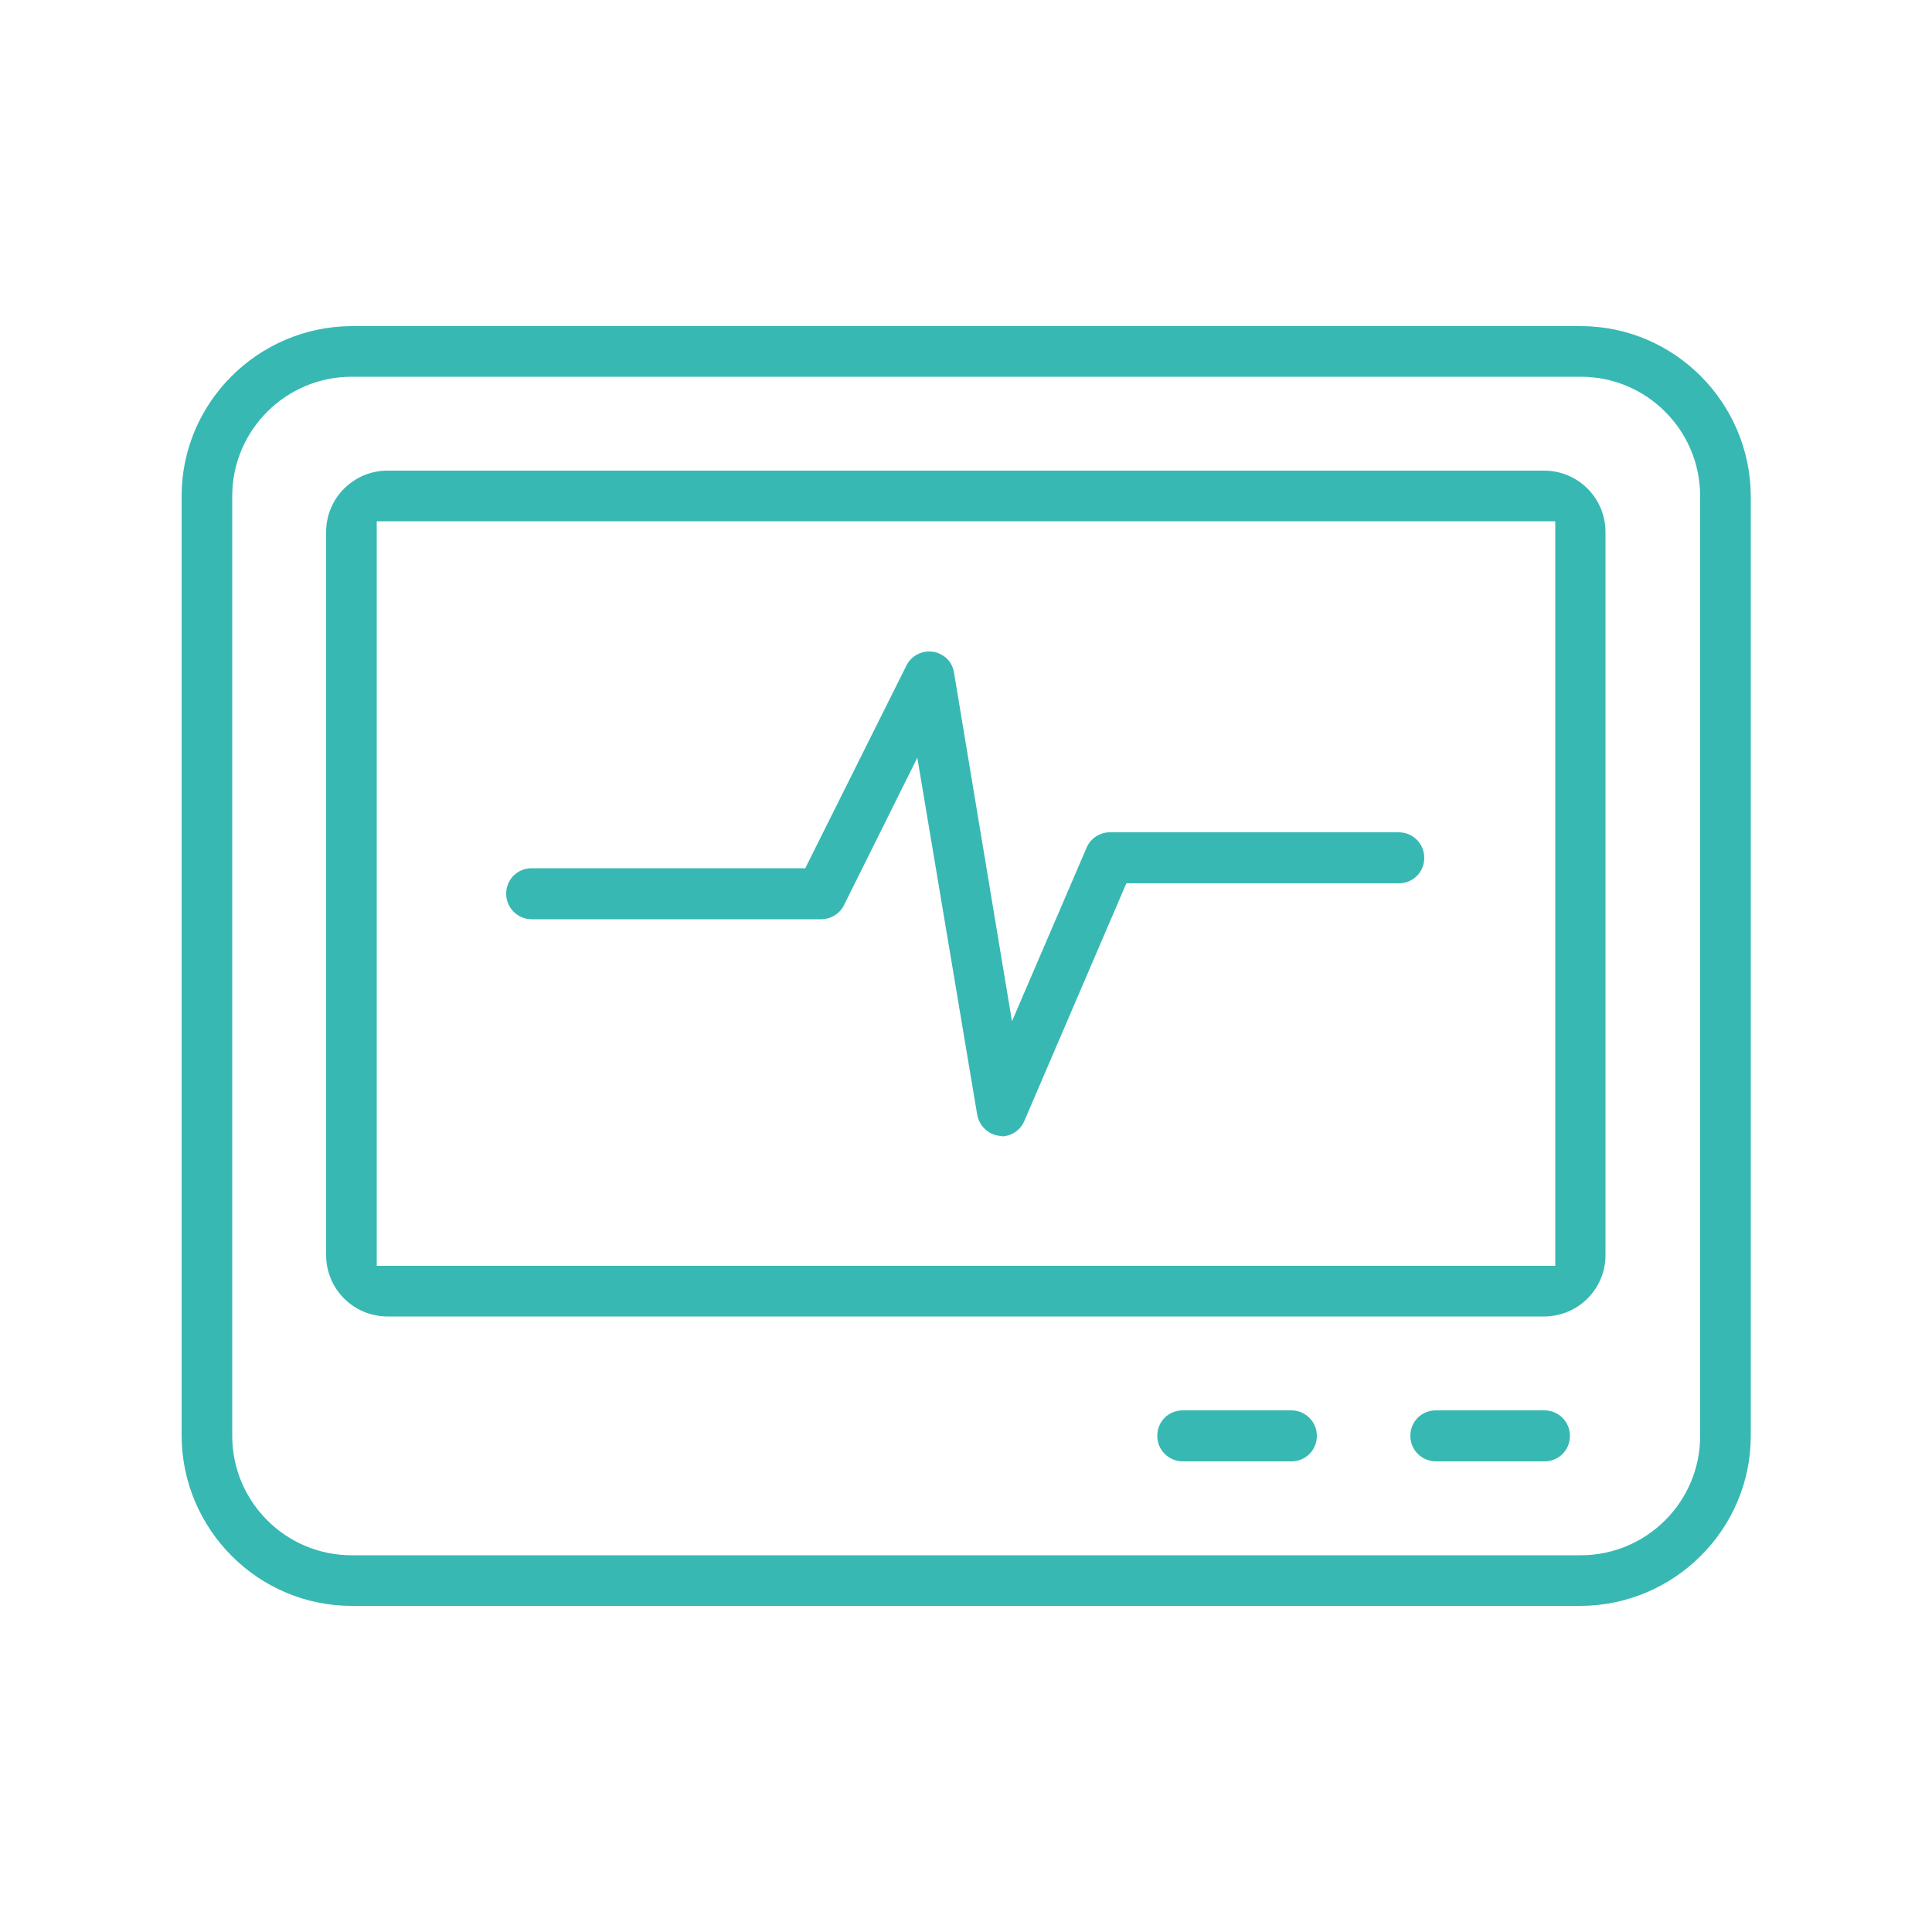
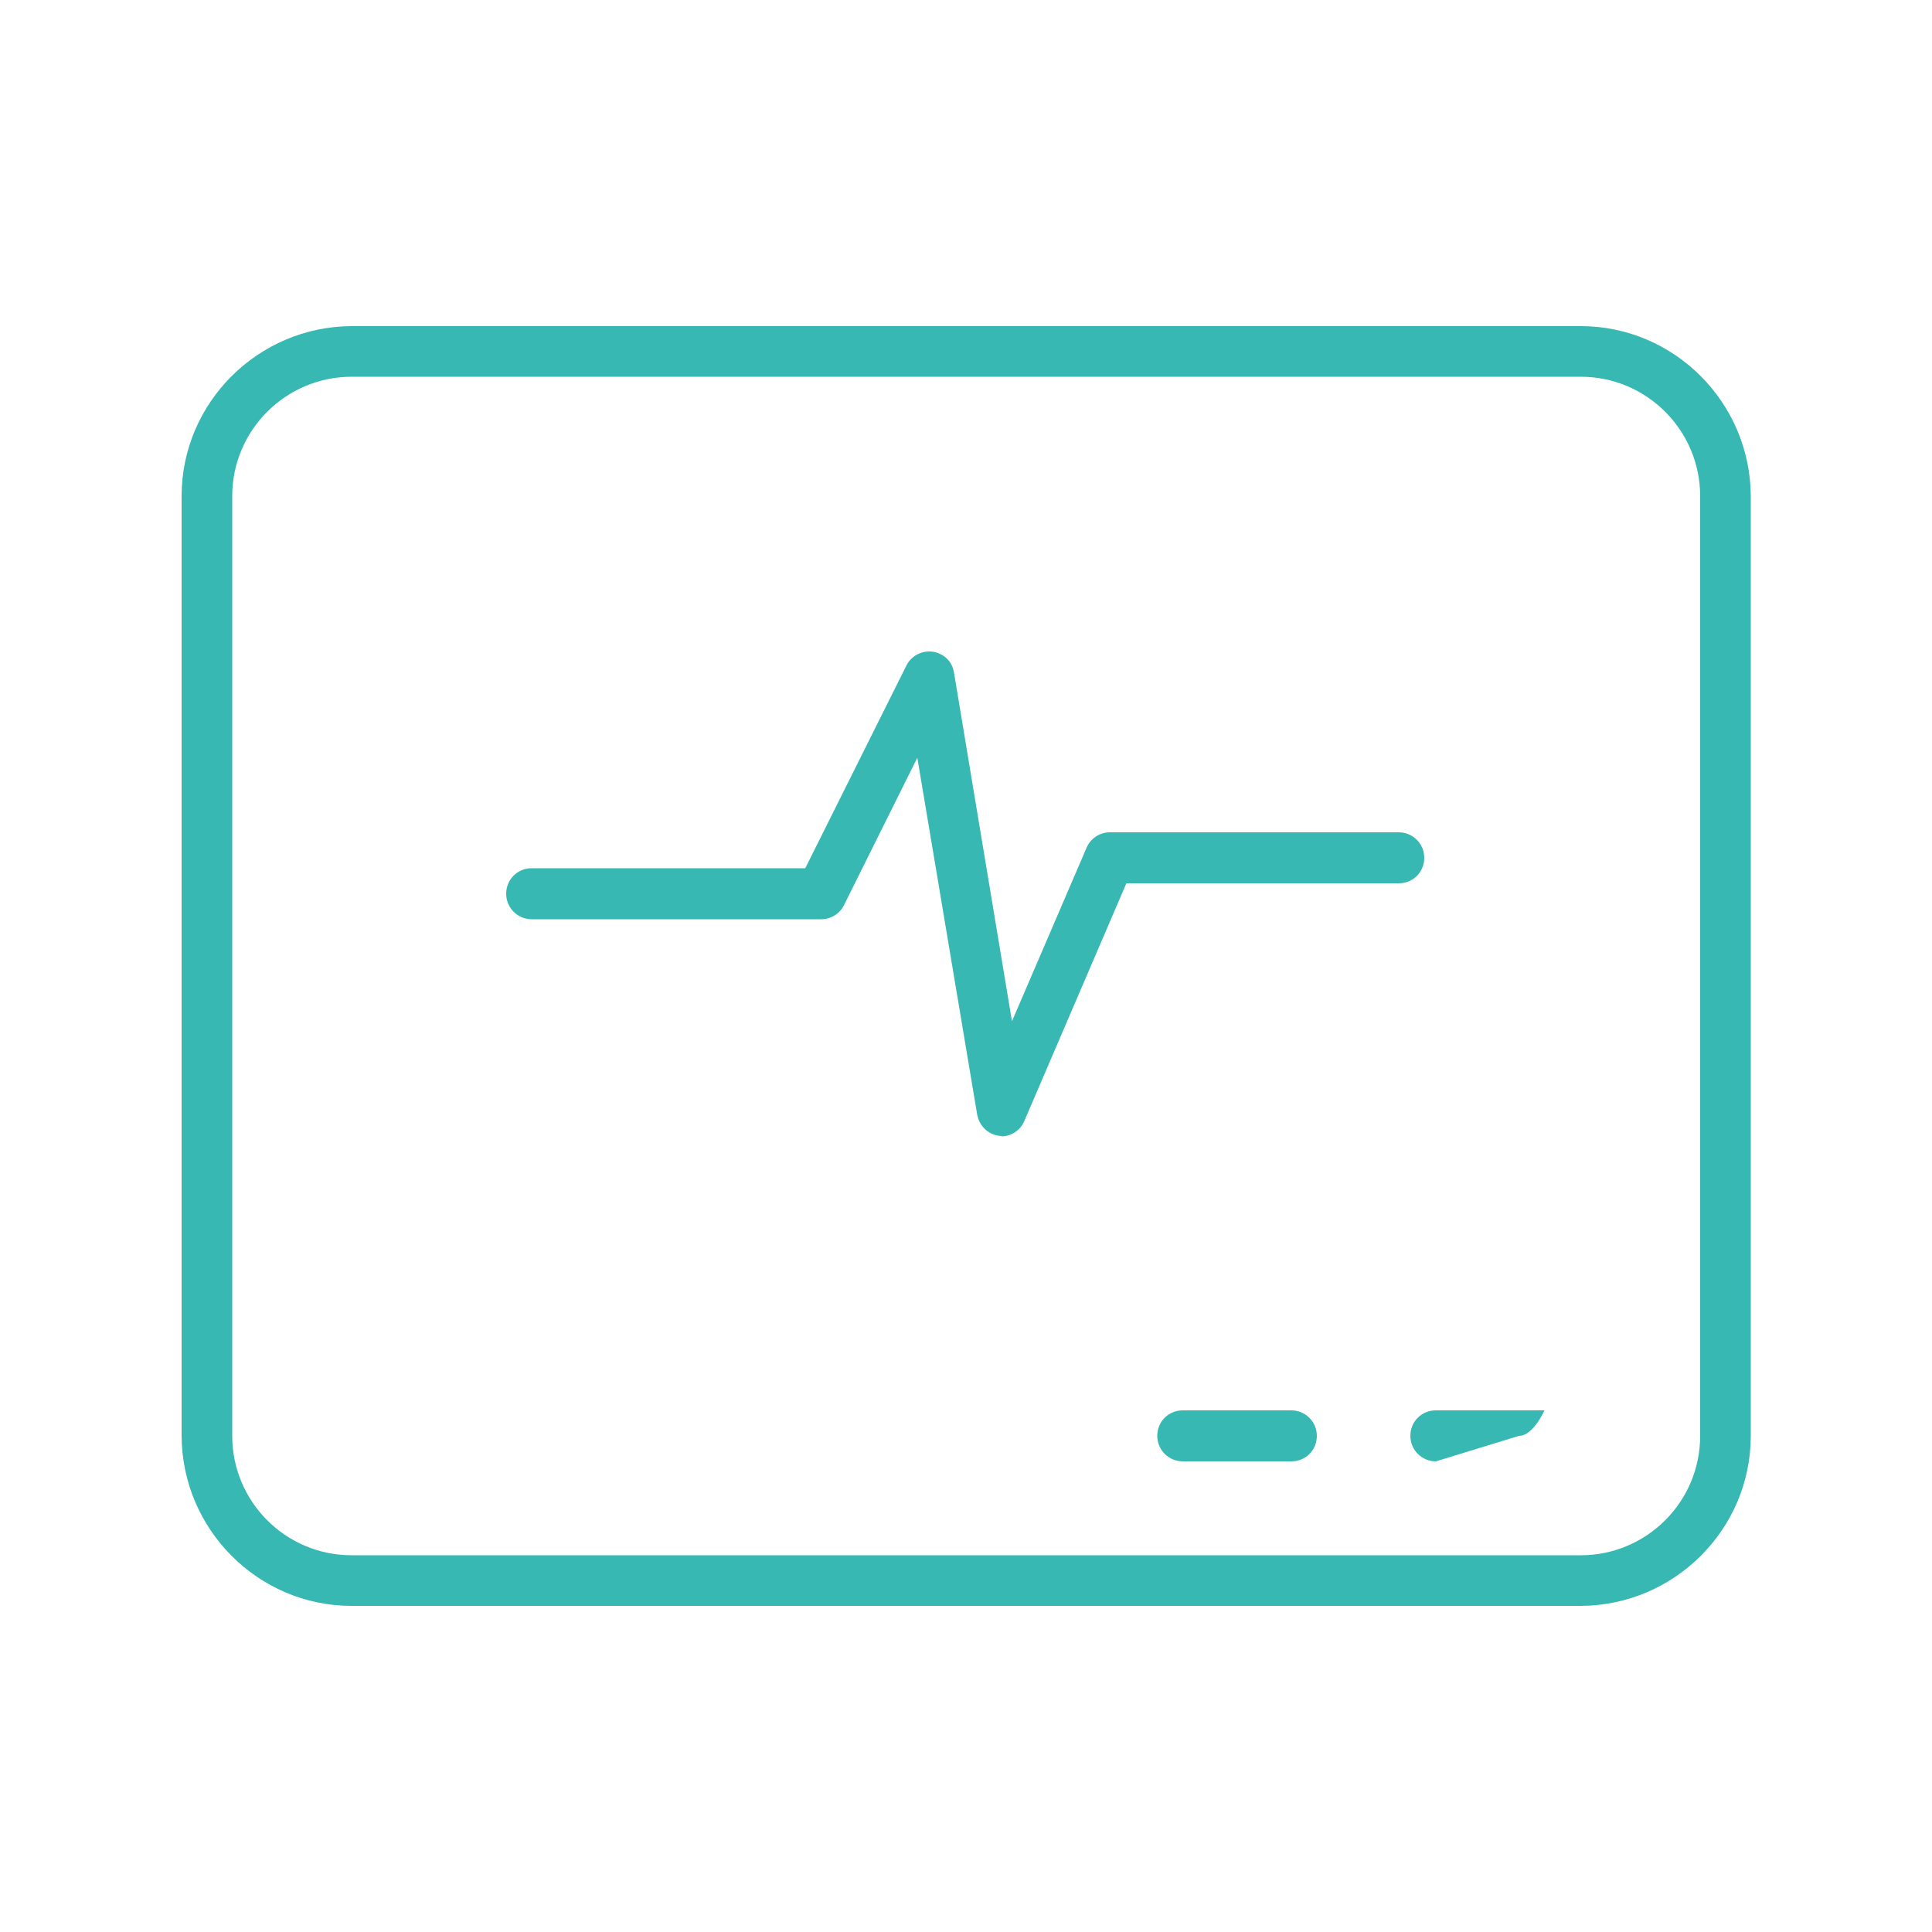
<svg xmlns="http://www.w3.org/2000/svg" viewBox="0 0 50 50">
  <g fill="#38b8b3">
    <path d="m9.1 41.56c-2.42 0-4.39-1.98-4.4-4.4v-24.32c0-2.42 1.98-4.39 4.4-4.4h31.81c2.42 0 4.39 1.98 4.4 4.4v24.32c0 2.42-1.98 4.39-4.4 4.4zm0-31.81c-1.7 0-3.09 1.38-3.09 3.09v24.32c0 1.7 1.38 3.09 3.09 3.09h31.81c1.7 0 3.09-1.38 3.09-3.09v-24.32c0-1.7-1.38-3.09-3.09-3.09z" />
-     <path d="m10.03 34.07c-.88 0-1.59-.71-1.59-1.59v-18.71c0-.88.71-1.59 1.59-1.59h29.93c.88 0 1.59.71 1.59 1.59v18.71c0 .88-.71 1.59-1.59 1.59zm-.28-1.31h30.5v-19.27h-30.5z" />
-     <path d="m37.16 37.82c-.36 0-.66-.29-.66-.66s.29-.66.66-.66h2.81c.36 0 .66.29.66.66s-.29.66-.66.66z" />
+     <path d="m37.16 37.82c-.36 0-.66-.29-.66-.66s.29-.66.66-.66h2.81s-.29.66-.66.66z" />
    <path d="m30.61 37.82c-.36 0-.66-.29-.66-.66s.29-.66.66-.66h2.81c.36 0 .66.29.66.66s-.29.66-.66.66z" />
    <path d="m25.94 29.4c-.32 0-.59-.23-.65-.55l-1.55-9.24-1.9 3.82c-.11.22-.34.36-.59.36h-7.49c-.36 0-.66-.29-.66-.66s.29-.66.66-.66h7.08l2.62-5.25c.11-.22.34-.36.59-.36.1 0 .2.02.29.07.19.09.32.27.35.48l1.5 9.02 1.93-4.49c.1-.24.34-.4.6-.4h7.48c.36 0 .66.29.66.66s-.29.66-.66.66h-7.05l-2.64 6.15c-.1.24-.34.4-.6.4z" />
  </g>
</svg>